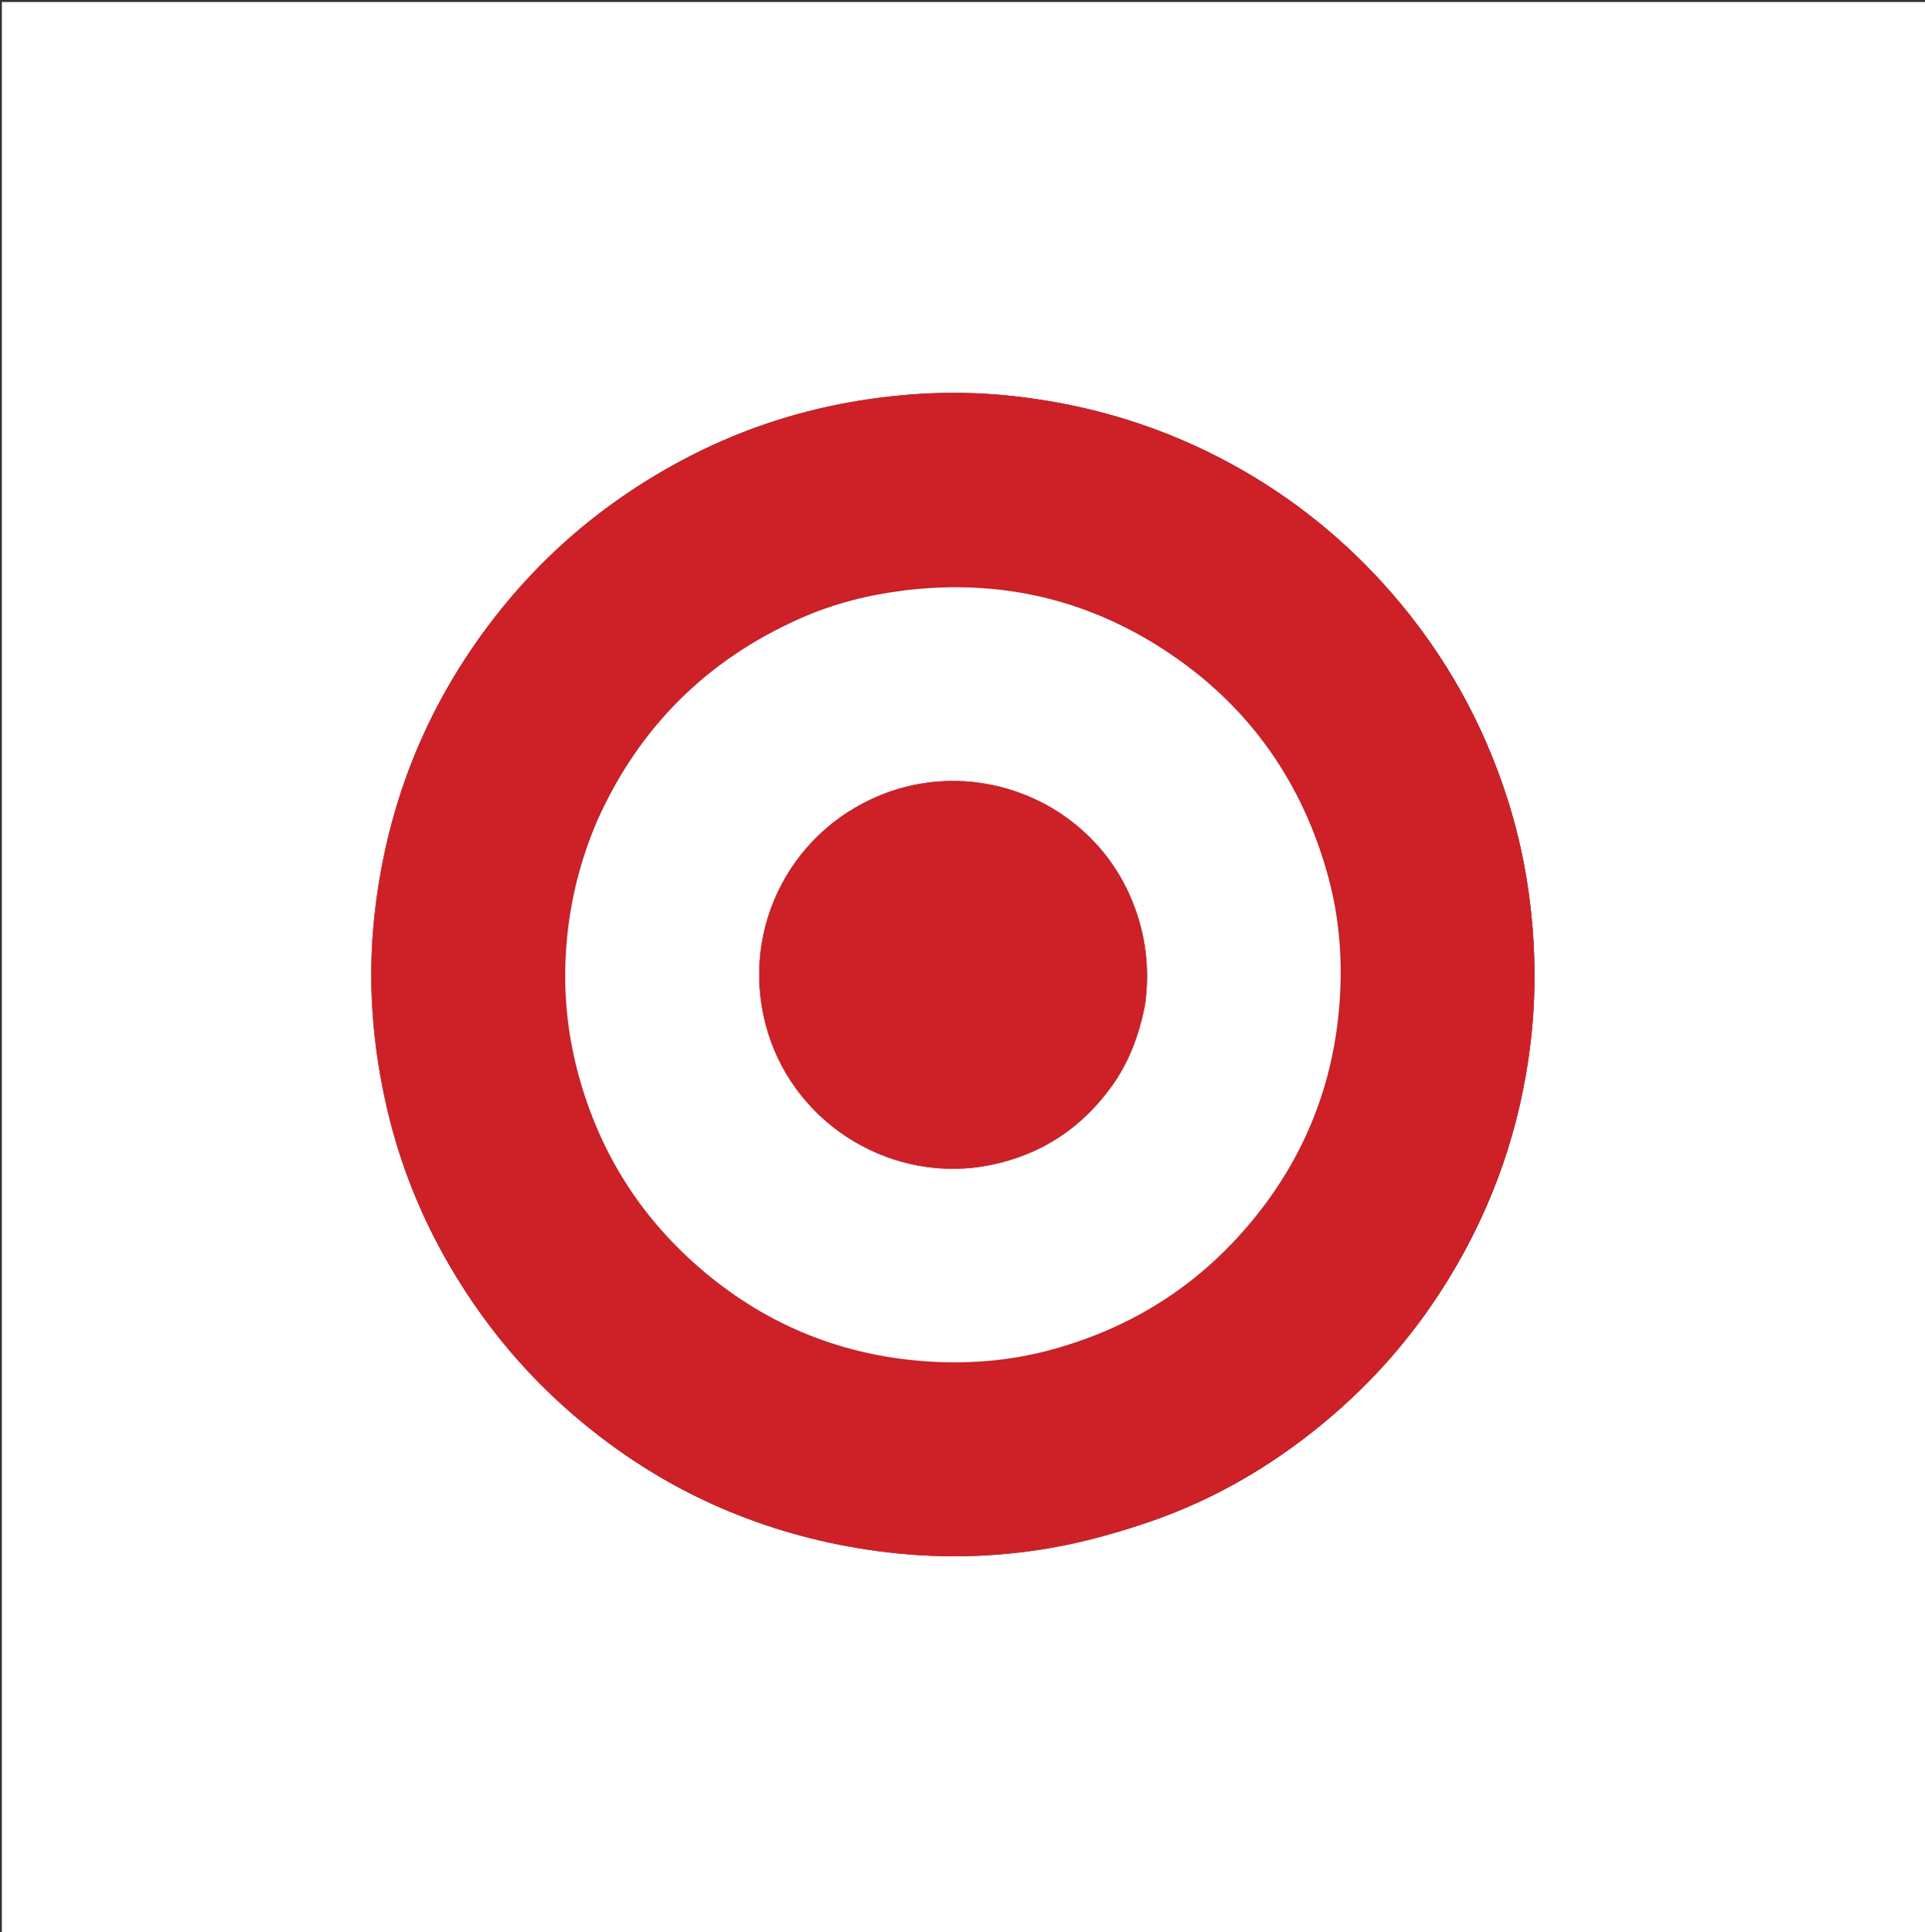
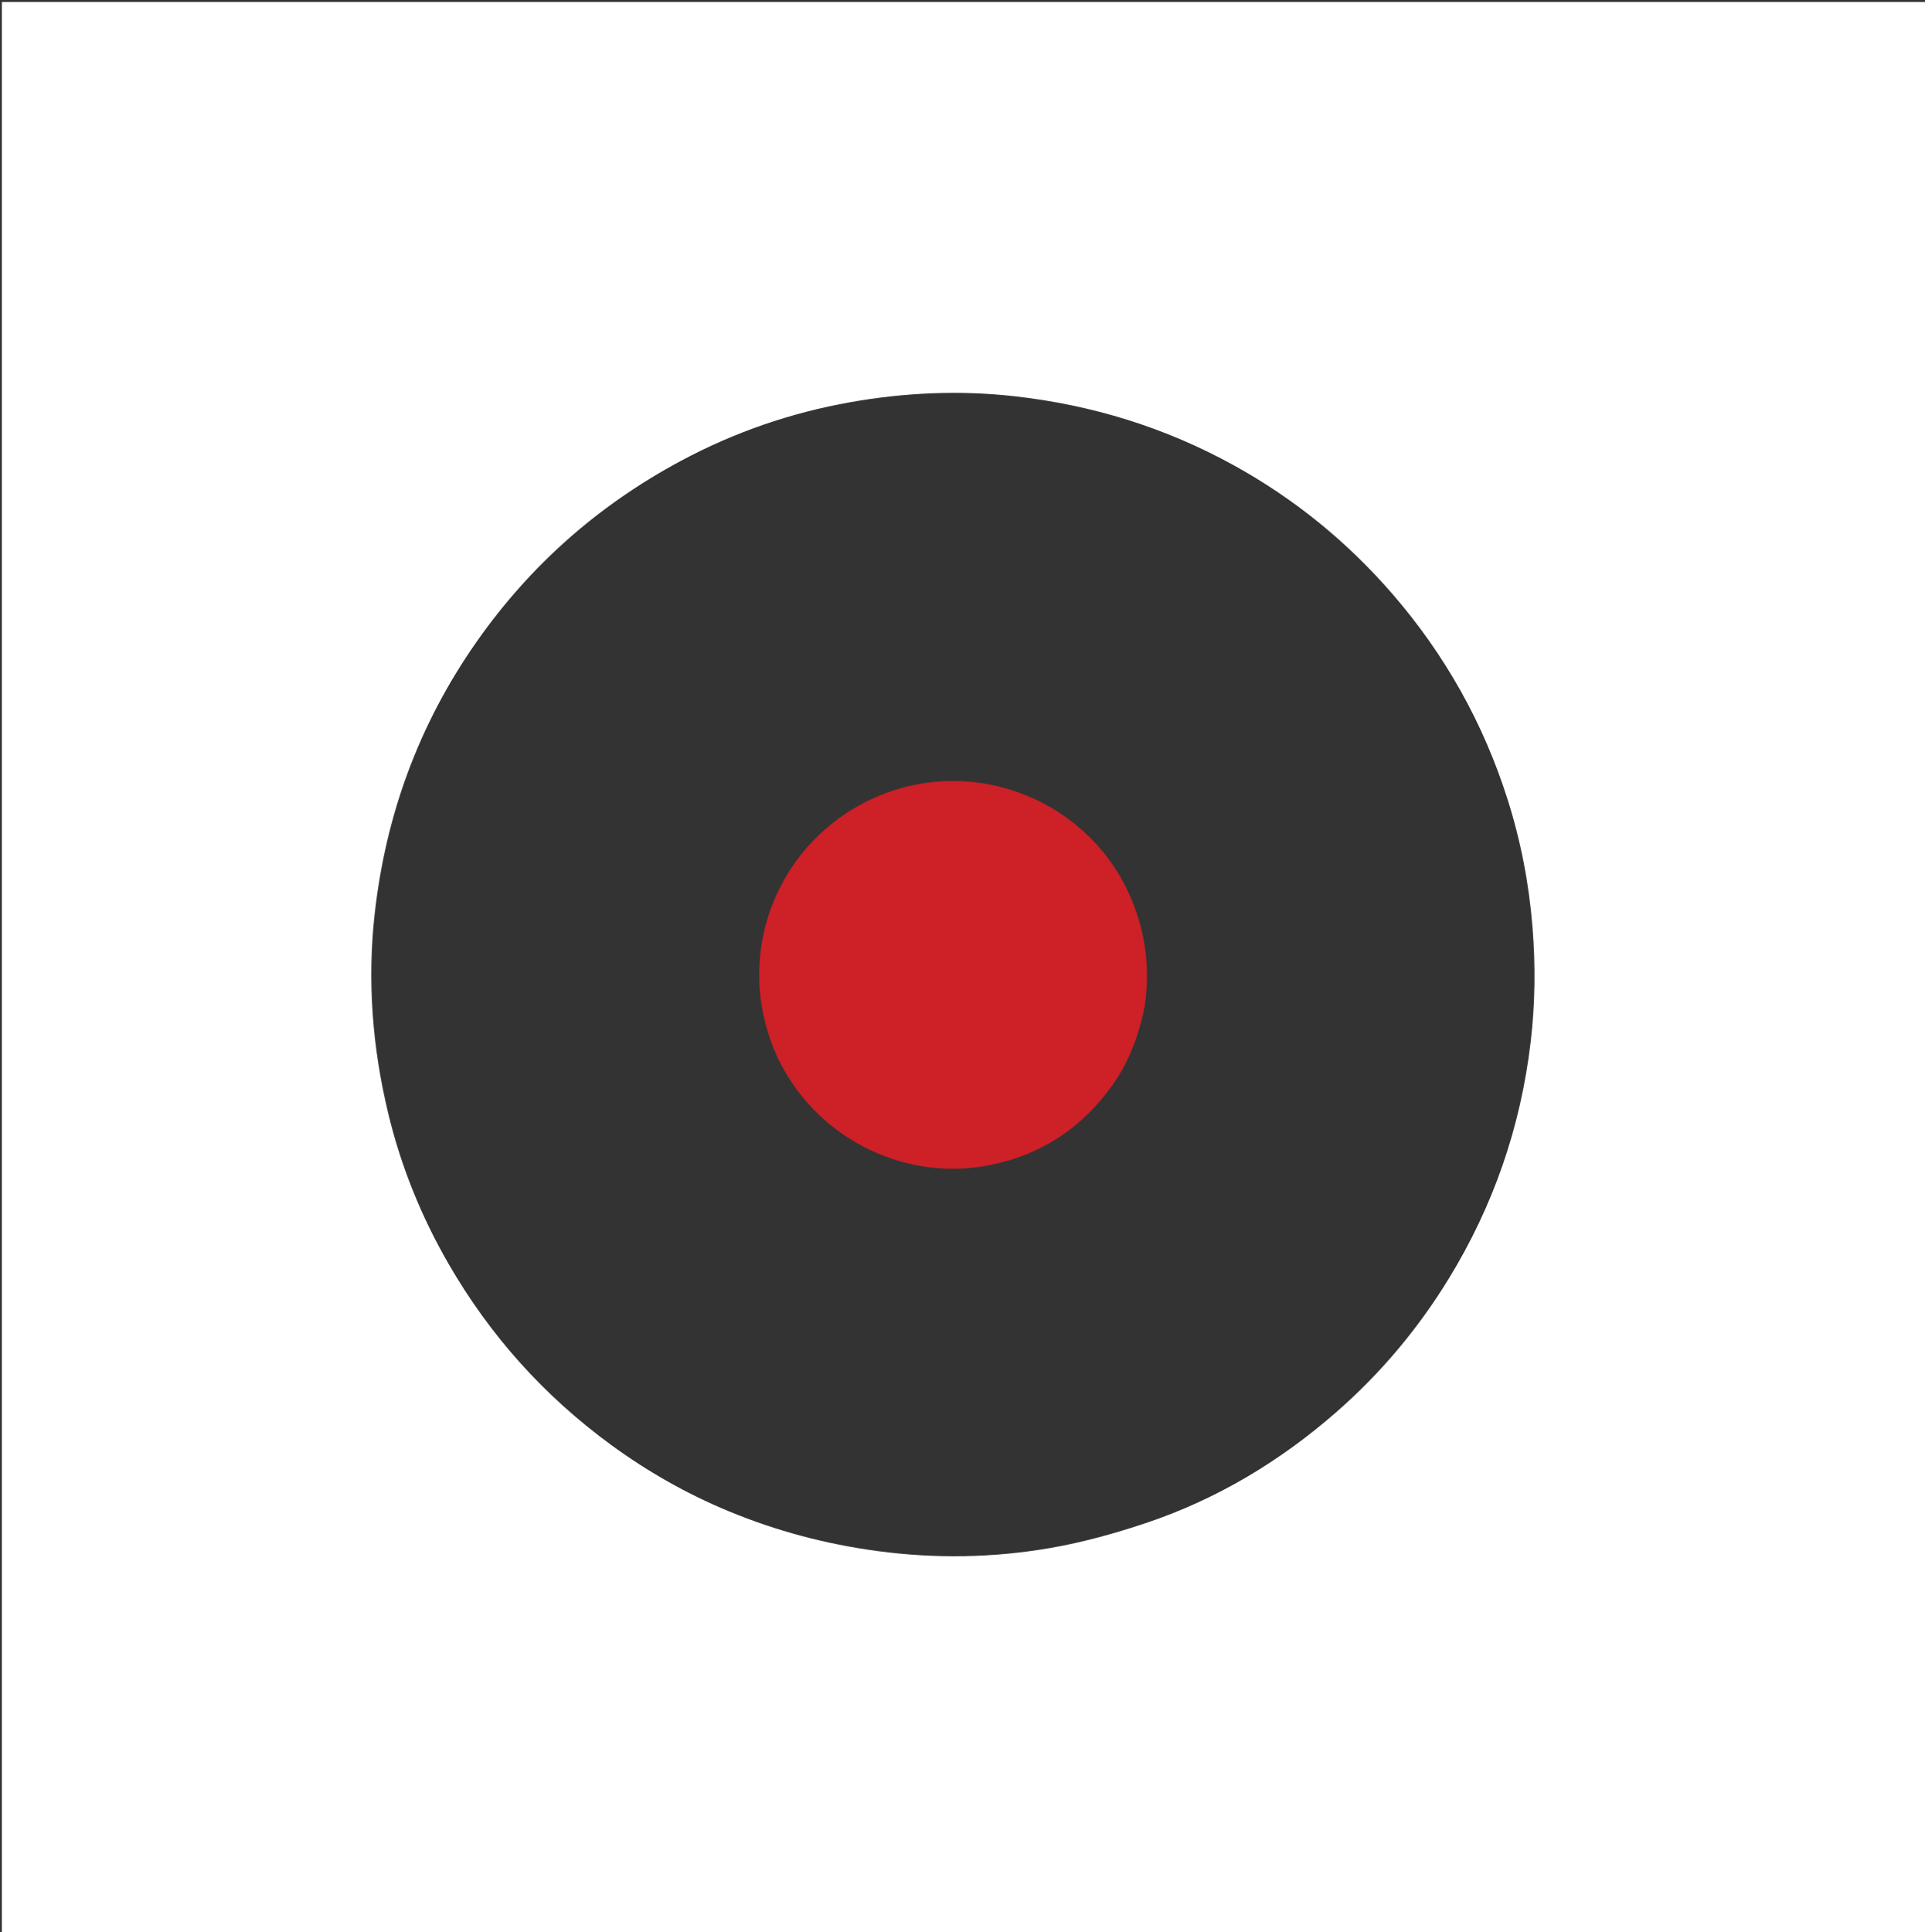
<svg xmlns="http://www.w3.org/2000/svg" version="1.1" id="Layer_1" x="0px" y="0px" width="100%" viewBox="0 0 1069 1073" enable-background="new 0 0 1069 1073" xml:space="preserve">
  <rect x="0" y="0" width="1069" height="1073" fill="#333333" stroke="none" />
  <path fill="#FFFFFF" opacity="1" stroke="none" d=" M700,1074   C466.694,1074 233.888,1074 1.041,1074   C1.041,716.402 1.041,358.804 1.041,1.103   C357.223,1.103 713.446,1.103 1069.835,1.103   C1069.835,358.667 1069.835,716.333 1069.835,1074   C946.804,1074 823.652,1074 700,1074  M339.22,802.268   C359.599,817.199 381.431,829.58 404.77,839.235   C431.28,850.202 458.716,857.465 487.239,861.299   C519.527,865.639 551.669,865.112 583.56,859.554   C601.369,856.45 619.016,851.554 636.184,845.812   C675.788,832.568 711.045,811.373 742.408,783.877   C766.807,762.487 787.492,737.864 804.475,710.159   C829.307,669.652 844.451,625.805 850.012,578.637   C852.515,557.405 852.746,536.136 851.032,514.827   C849.088,490.672 844.533,467.031 837.206,443.937   C823.763,401.569 802.47,363.591 773.383,329.973   C748.23,300.903 718.841,276.979 685.232,258.423   C647.166,237.405 606.345,224.824 563.105,220.014   C532.626,216.624 502.279,218.015 472.214,223.349   C439.165,229.212 407.689,240.057 378.022,255.977   C332.185,280.574 294.297,314.035 264.45,356.691   C232.589,402.224 214.149,452.706 208.036,507.803   C203.929,544.827 206.812,581.459 215.428,617.582   C222.521,647.323 233.864,675.495 249.198,701.999   C272.056,741.508 301.803,774.852 339.22,802.268  z" />
-   <path fill="#CD2027" opacity="1" stroke="none" d=" M338.942,802.041   C301.803,774.852 272.056,741.508 249.198,701.999   C233.864,675.495 222.521,647.323 215.428,617.582   C206.812,581.459 203.929,544.827 208.036,507.803   C214.149,452.706 232.589,402.224 264.45,356.691   C294.297,314.035 332.185,280.574 378.022,255.977   C407.689,240.057 439.165,229.212 472.214,223.349   C502.279,218.015 532.626,216.624 563.105,220.014   C606.345,224.824 647.166,237.405 685.232,258.423   C718.841,276.979 748.23,300.903 773.383,329.973   C802.47,363.591 823.763,401.569 837.206,443.937   C844.533,467.031 849.088,490.672 851.032,514.827   C852.746,536.136 852.515,557.405 850.012,578.637   C844.451,625.805 829.307,669.652 804.475,710.159   C787.492,737.864 766.807,762.487 742.408,783.877   C711.045,811.373 675.788,832.568 636.184,845.812   C619.016,851.554 601.369,856.45 583.56,859.554   C551.669,865.112 519.527,865.639 487.239,861.299   C458.716,857.465 431.28,850.202 404.77,839.235   C381.431,829.58 359.599,817.199 338.942,802.041  M331.456,456.038   C321.23,479.997 315.469,505.046 314.138,531.002   C313.053,552.14 315.144,573.118 320.407,593.64   C331.544,637.069 353.881,673.83 387.643,703.332   C423.281,734.473 464.988,752.083 512.112,755.799   C536.328,757.709 560.496,755.905 584.157,749.423   C630.245,736.797 668.261,712.023 698.032,674.597   C725.309,640.306 740.475,601.153 743.824,557.656   C745.652,533.922 743.929,510.204 737.644,487.066   C723.58,435.297 694.741,393.619 650.412,363.479   C605.707,333.083 556.111,321.277 502.211,327.867   C482.187,330.315 462.851,335.239 444.513,343.359   C392.744,366.281 355.027,403.579 331.456,456.038  z" />
-   <path fill="#FFFFFF" opacity="1" stroke="none" d=" M331.664,455.716   C355.027,403.579 392.744,366.281 444.513,343.359   C462.851,335.239 482.187,330.315 502.211,327.867   C556.111,321.277 605.707,333.083 650.412,363.479   C694.741,393.619 723.58,435.297 737.644,487.066   C743.929,510.204 745.652,533.922 743.824,557.656   C740.475,601.153 725.309,640.306 698.032,674.597   C668.261,712.023 630.245,736.797 584.157,749.423   C560.496,755.905 536.328,757.709 512.112,755.799   C464.988,752.083 423.281,734.473 387.643,703.332   C353.881,673.83 331.544,637.069 320.407,593.64   C315.144,573.118 313.053,552.14 314.138,531.002   C315.469,505.046 321.23,479.997 331.664,455.716  M635.835,558.116   C638.67,537.803 636.241,518.241 628.276,499.239   C605.74,445.478 543.331,419.377 488.795,441.651   C436.688,462.932 409.769,519.93 426.598,573.792   C442.836,625.762 496.637,657.725 549.995,646.933   C578.396,641.189 600.916,626.232 617.71,602.658   C627.084,589.502 632.516,574.698 635.835,558.116  z" />
  <path fill="#CD2027" opacity="1" stroke="none" d=" M635.753,558.544   C632.516,574.698 627.084,589.502 617.71,602.658   C600.916,626.232 578.396,641.189 549.995,646.933   C496.637,657.725 442.836,625.762 426.598,573.792   C409.769,519.93 436.688,462.932 488.795,441.651   C543.331,419.377 605.74,445.478 628.276,499.239   C636.241,518.241 638.67,537.803 635.753,558.544  z" />
</svg>